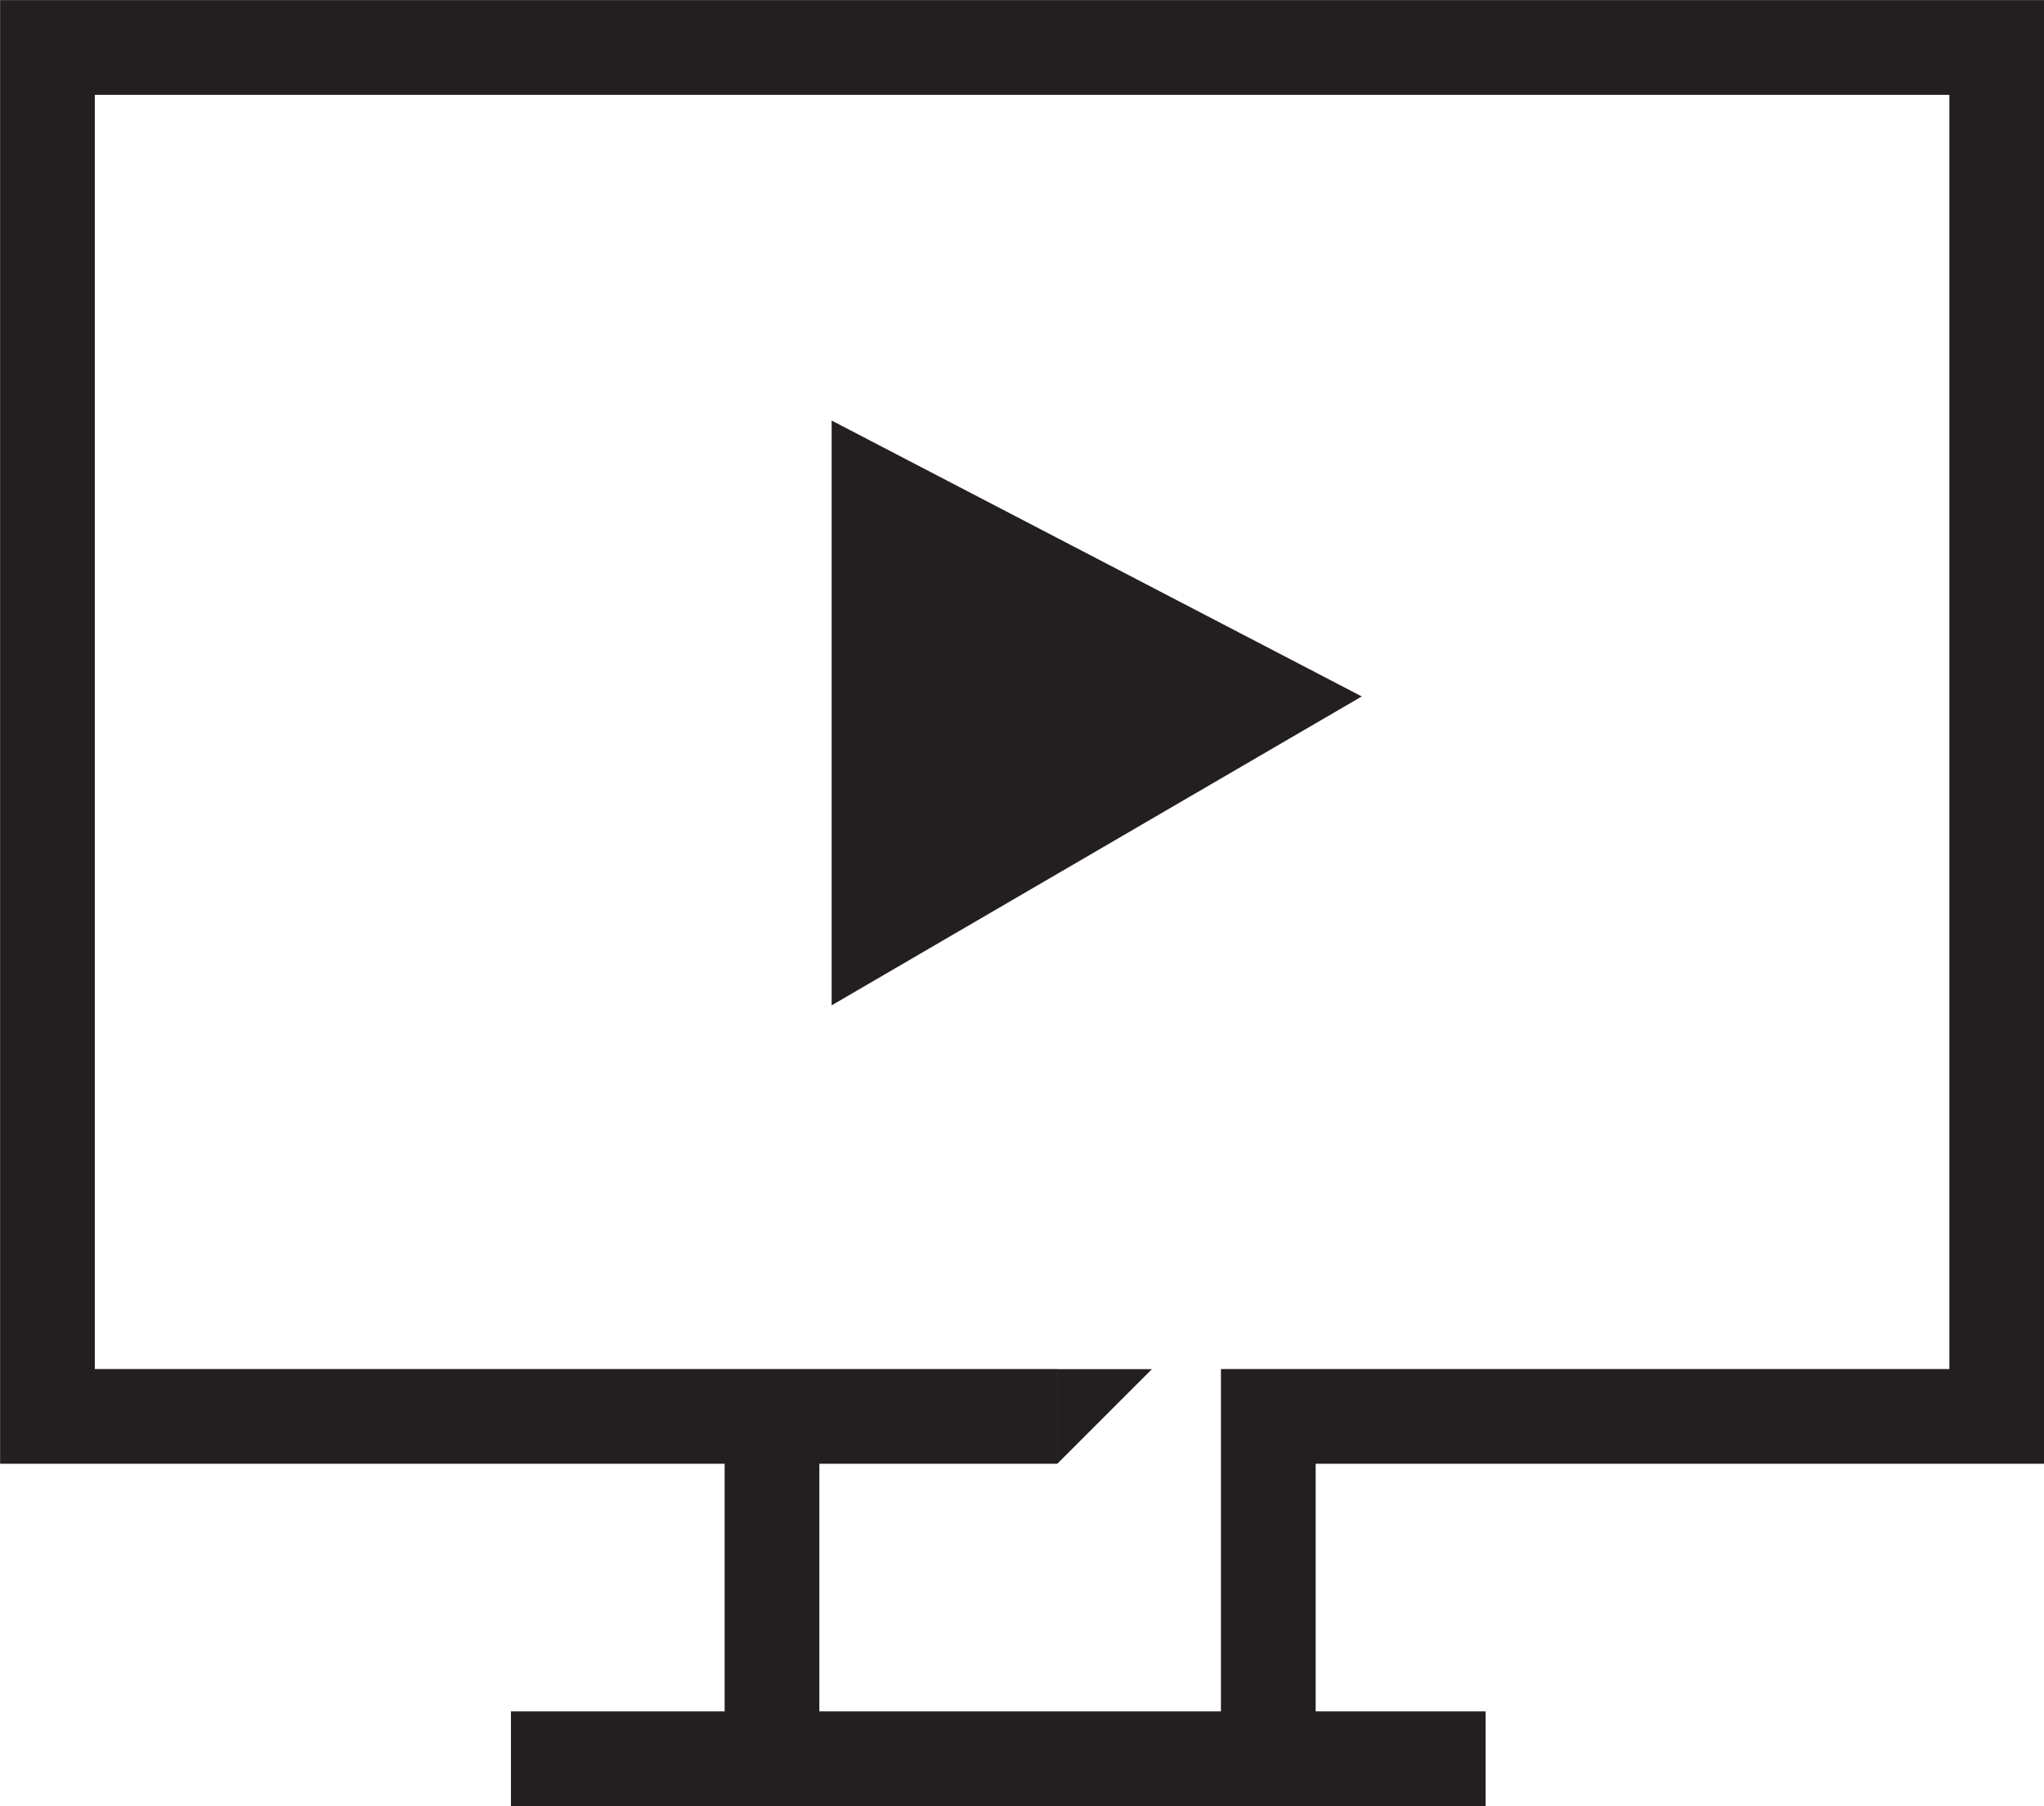
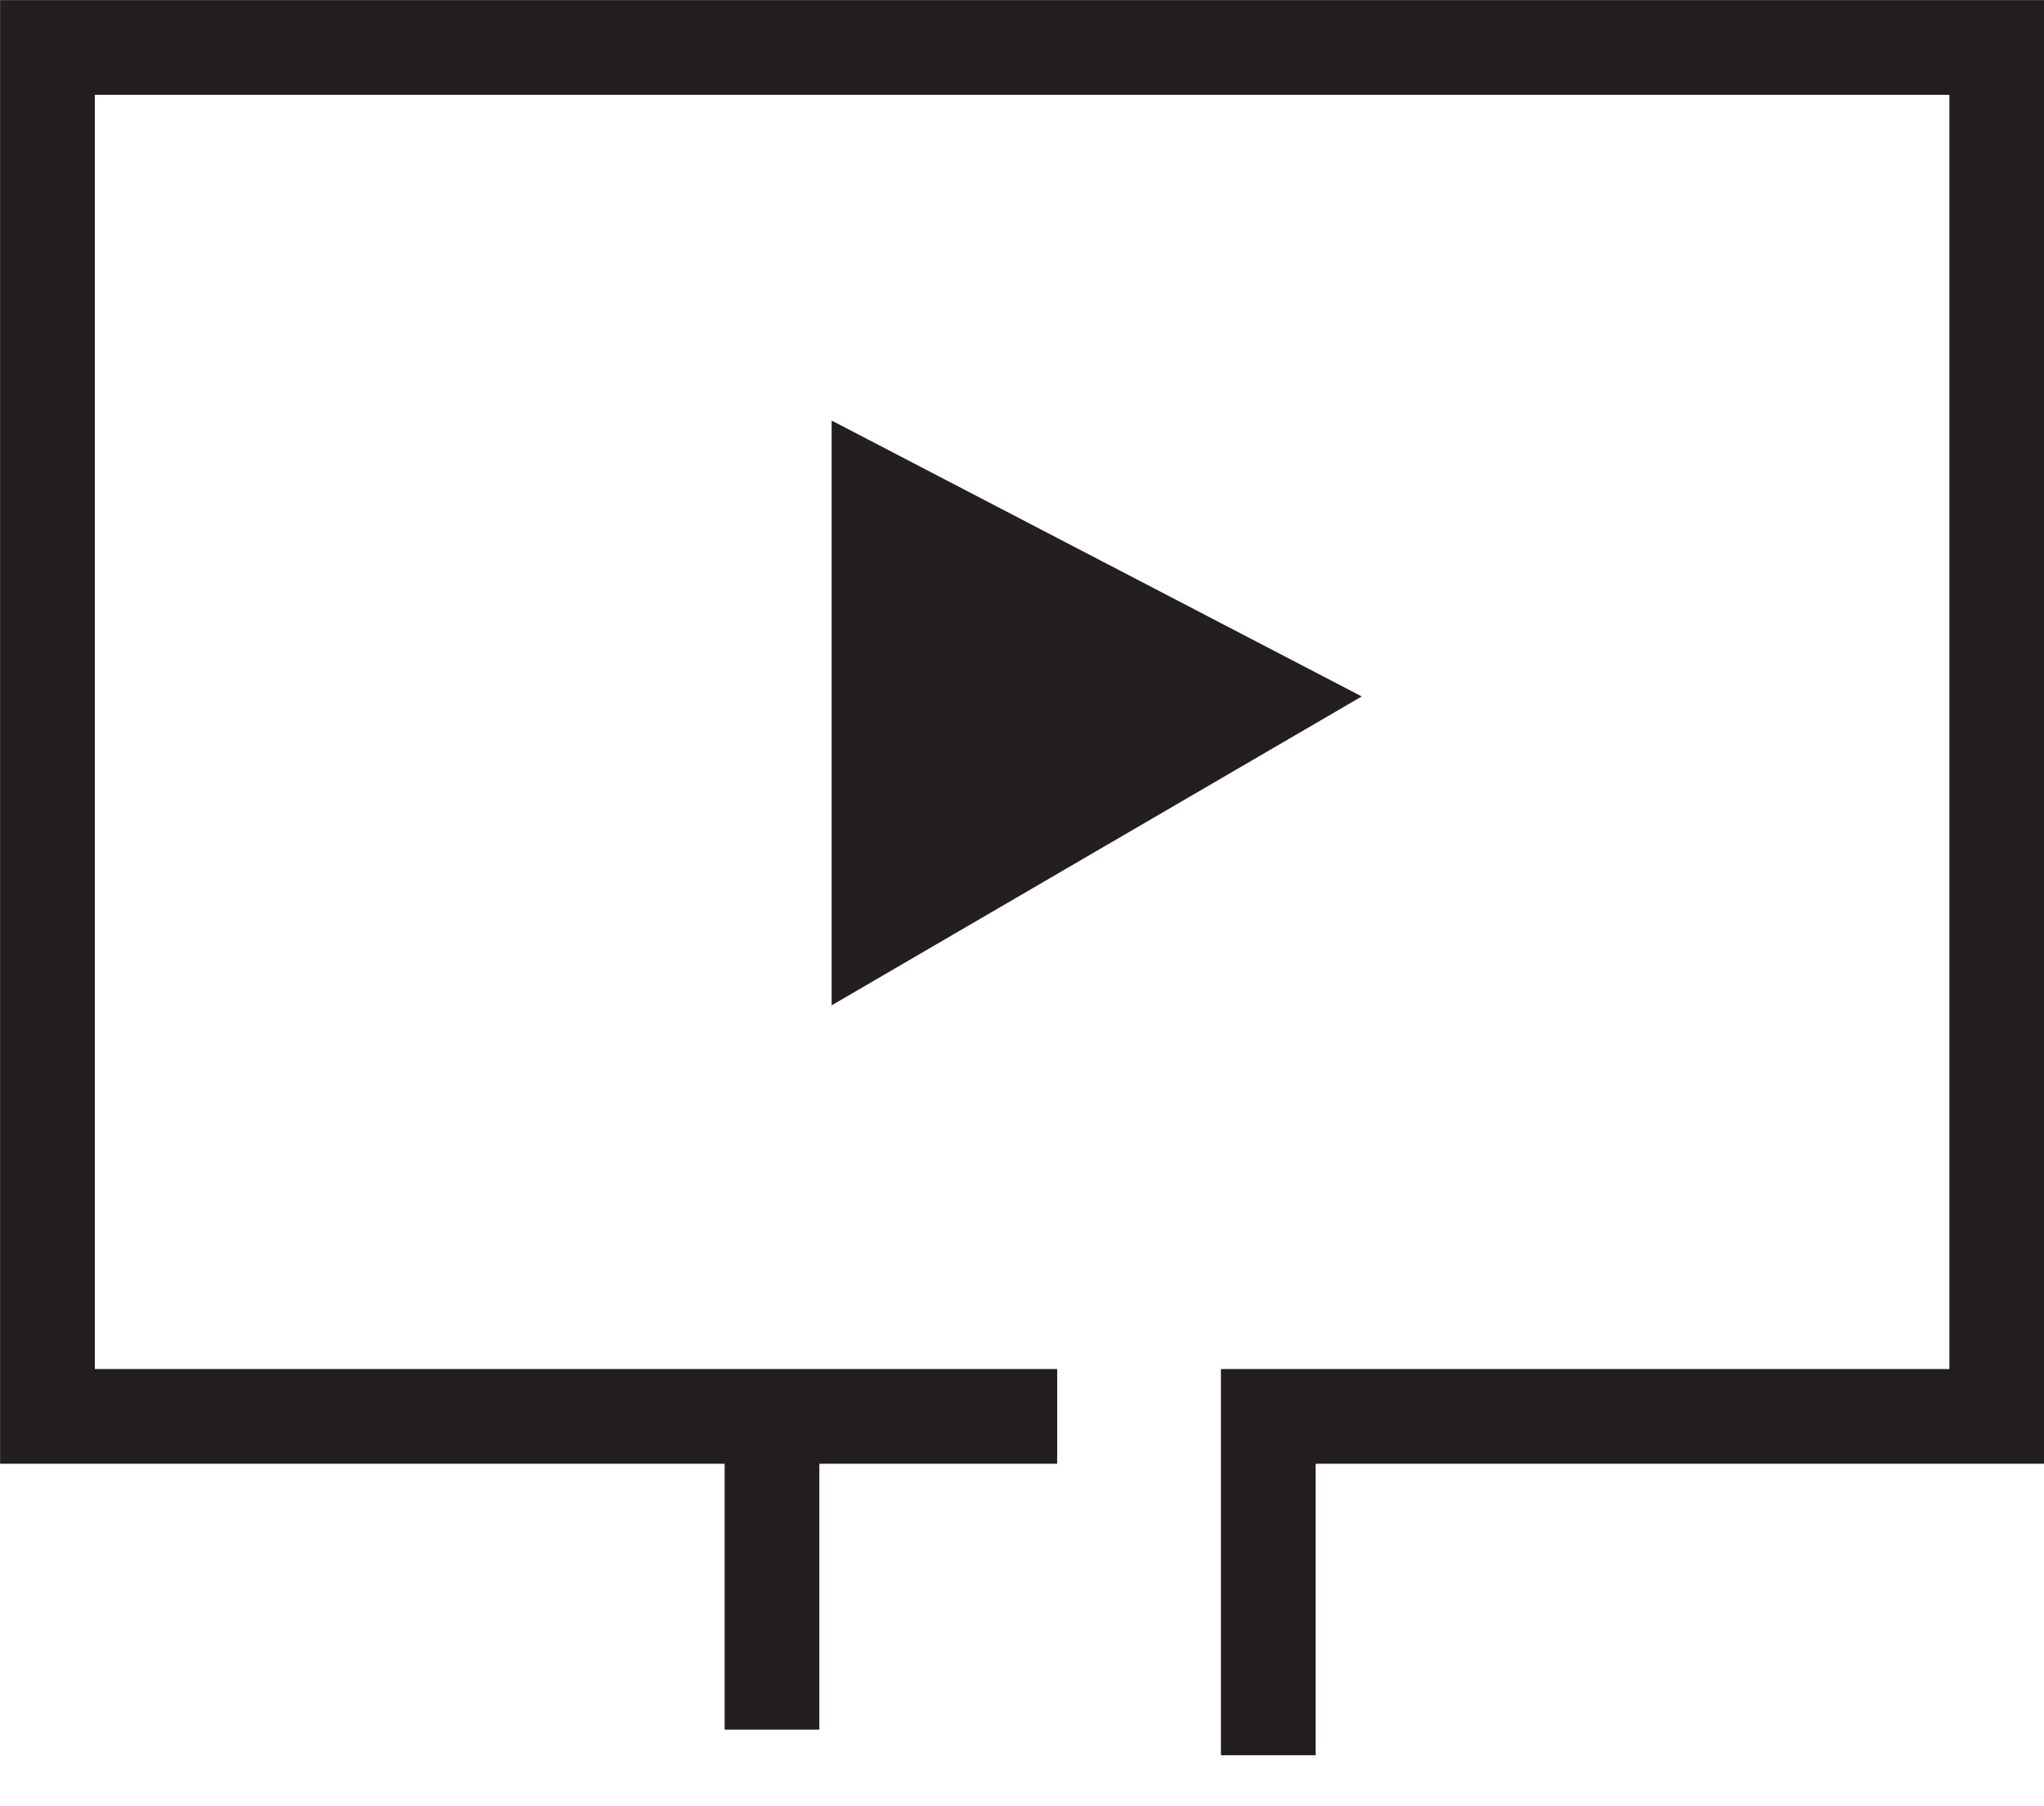
<svg xmlns="http://www.w3.org/2000/svg" id="Layer_1" data-name="Layer 1" viewBox="0 0 99.05 87.53">
  <defs>
    <style>.cls-1{fill:#231f20;}.cls-2{fill:none;stroke:#231f20;stroke-miterlimit:22.93;stroke-width:4.59px;}</style>
  </defs>
  <title>video icon</title>
  <polygon class="cls-1" points="40.3 48.72 40.3 20.38 65.99 33.75 40.3 48.72" />
-   <line class="cls-2" x1="24.76" y1="85.23" x2="71.99" y2="85.23" />
  <polyline class="cls-2" points="51.23 68.64 2.3 68.64 2.3 2.3 96.76 2.3 96.76 68.64 61.46 68.64 61.46 85.06" />
-   <polygon class="cls-1" points="55.82 66.35 51.23 66.35 51.23 70.94 55.82 66.35" />
  <line class="cls-2" x1="37.41" y1="68.92" x2="37.41" y2="83.82" />
</svg>